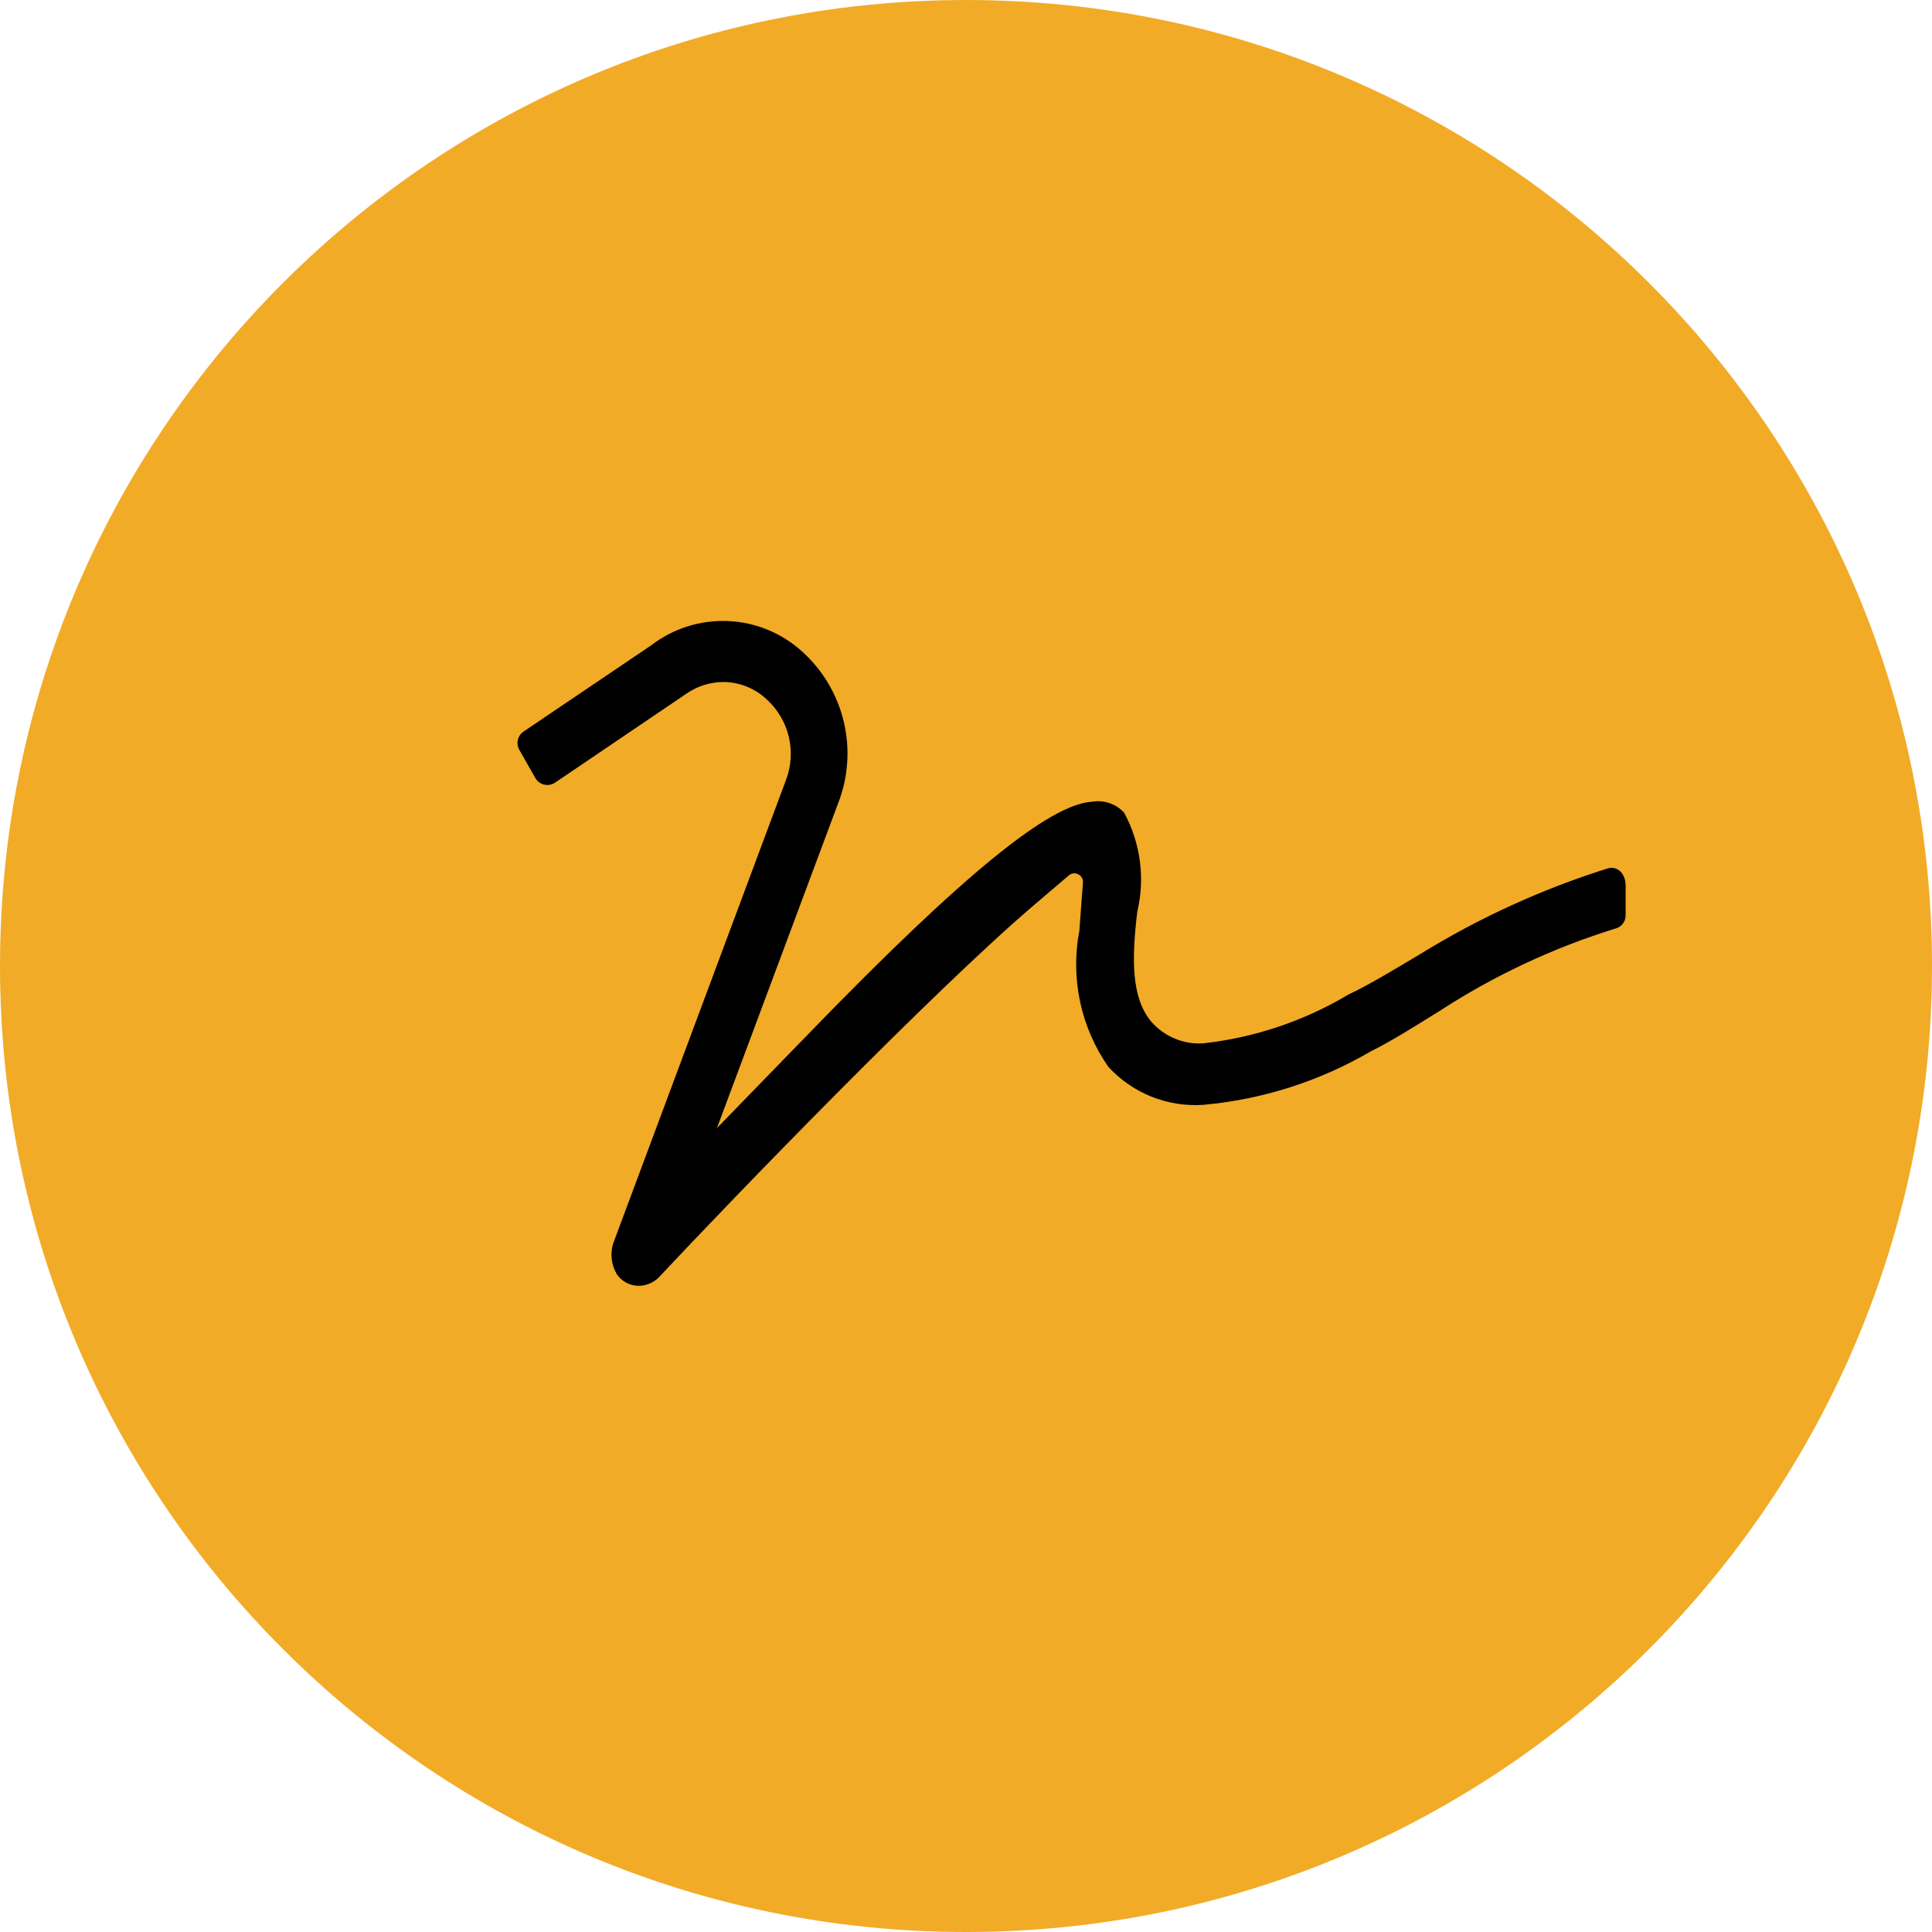
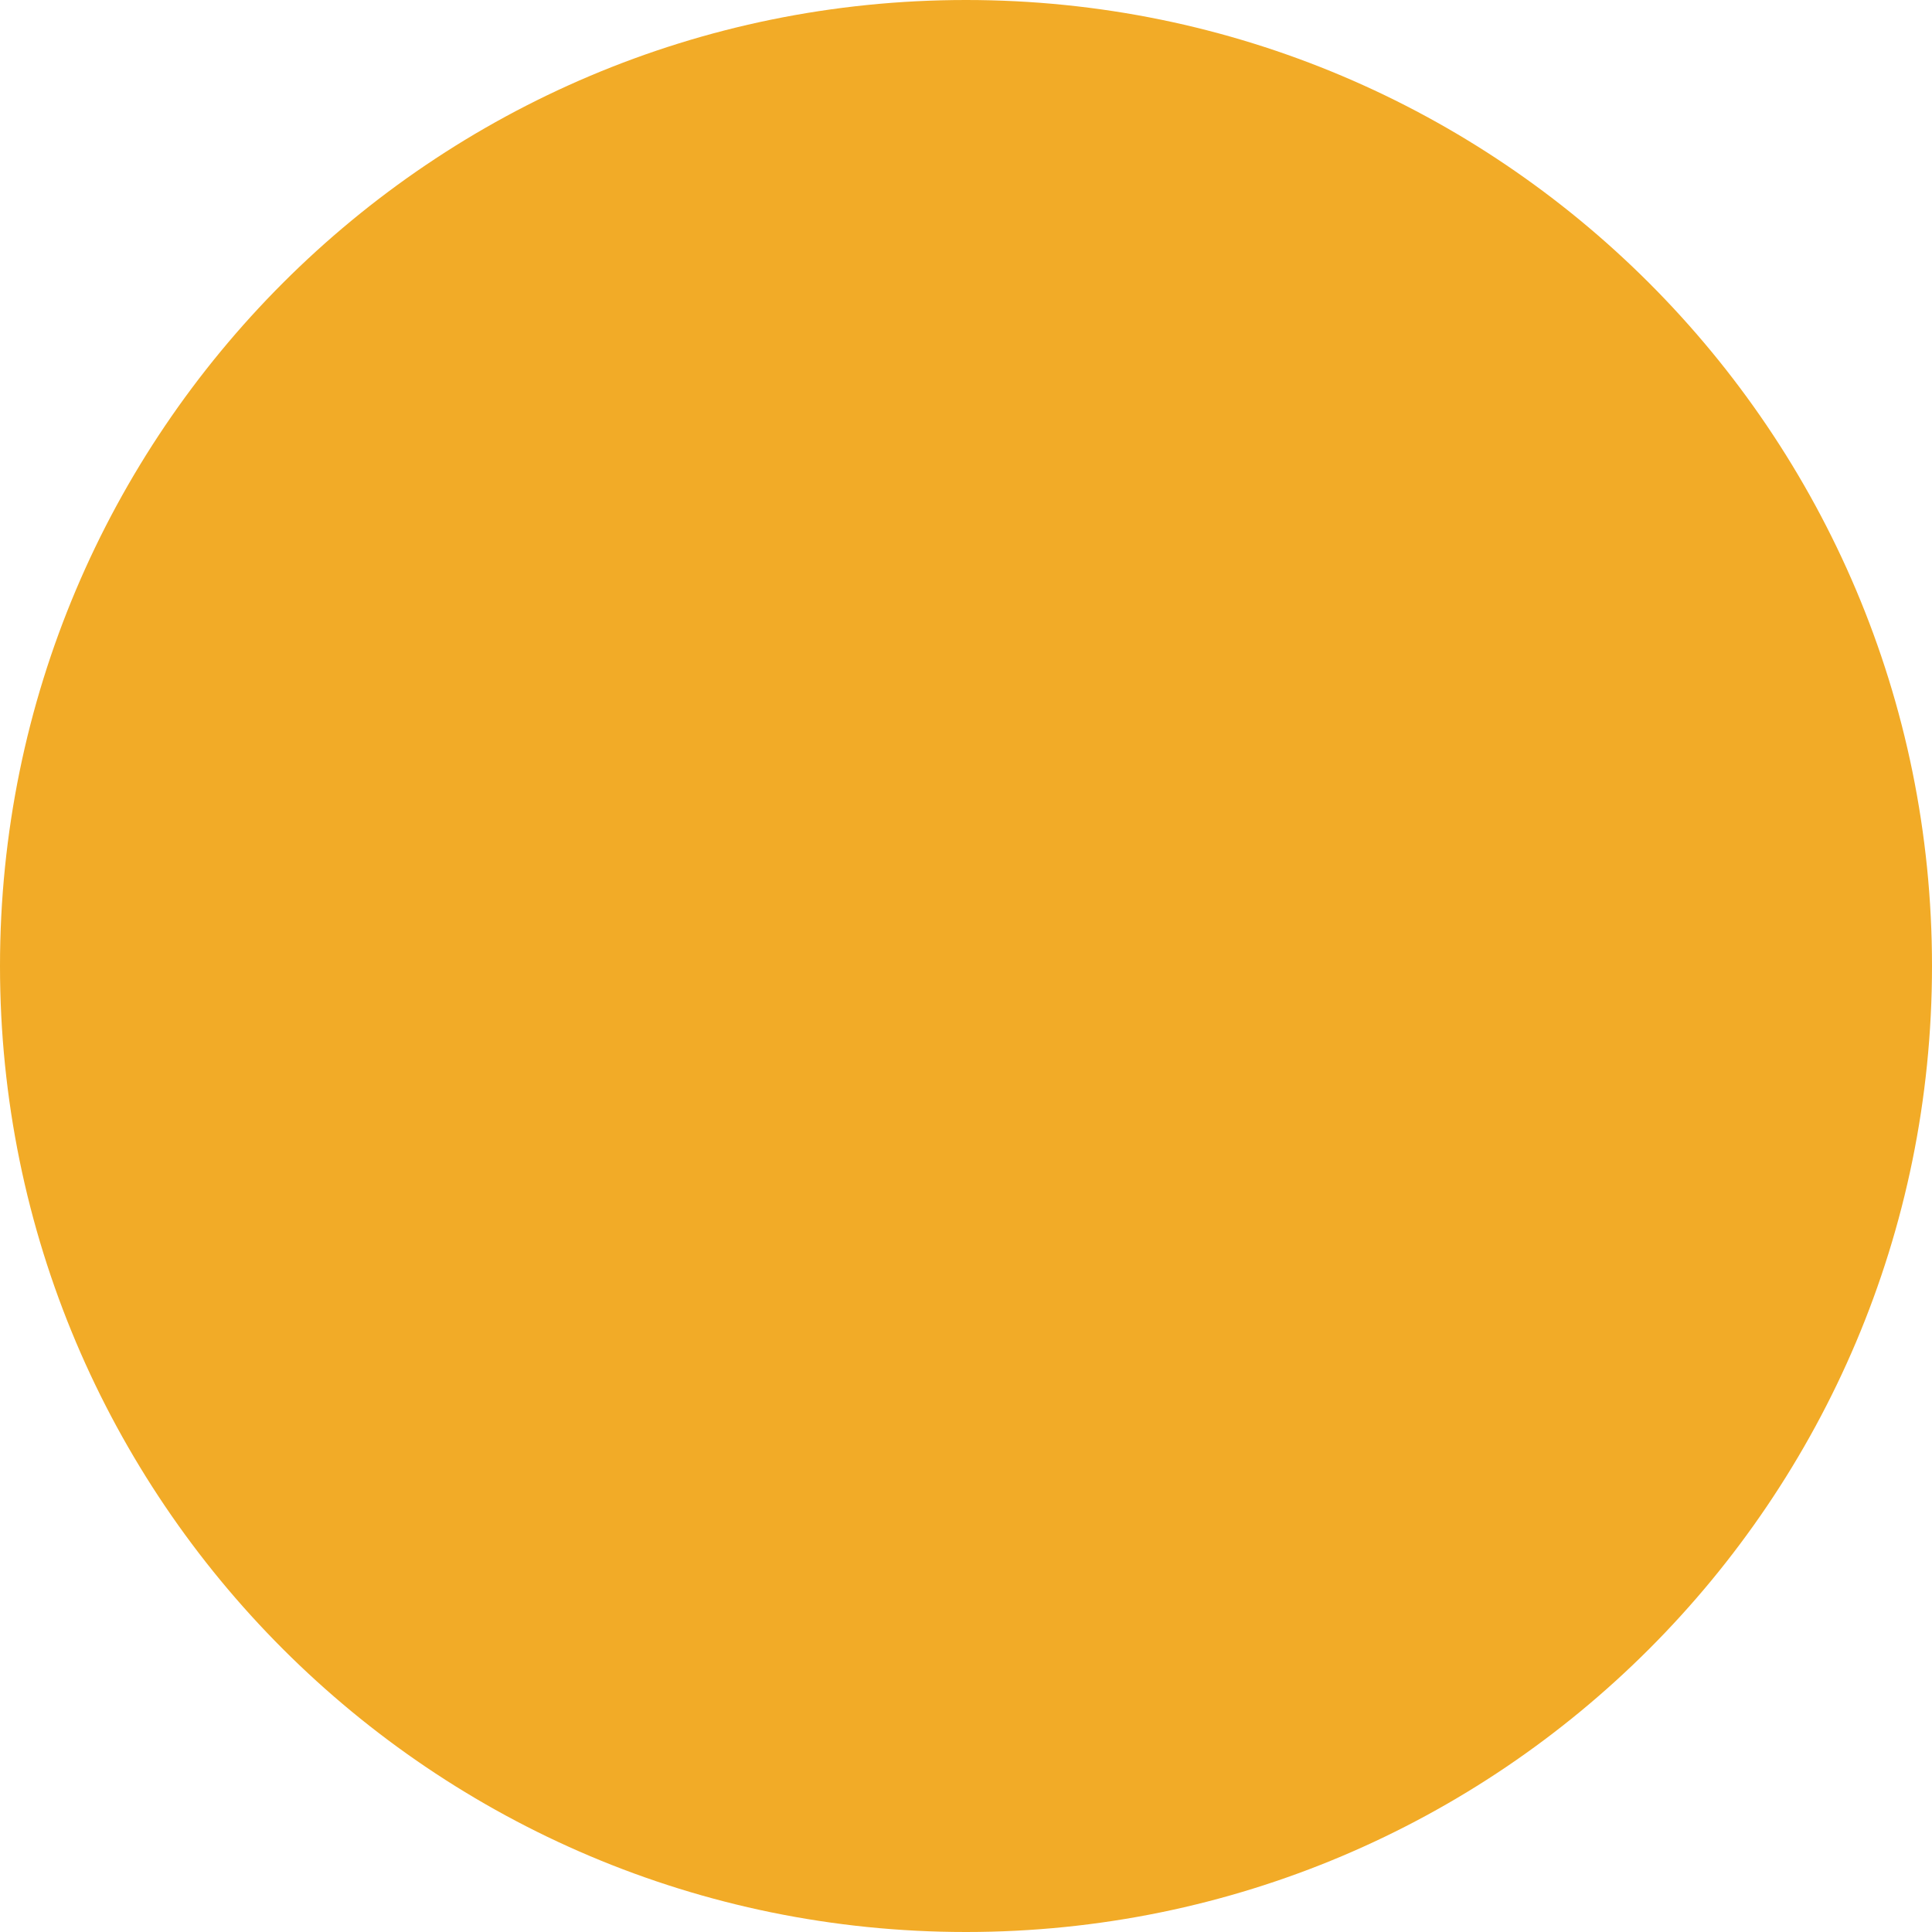
<svg xmlns="http://www.w3.org/2000/svg" width="56" height="56" viewBox="0 0 56 56" fill="none">
  <path d="M28 56C43.464 56 56 43.464 56 28C56 12.536 43.464 0 28 0C12.536 0 0 12.536 0 28C0 43.464 12.536 56 28 56Z" fill="#F2AB27" />
-   <path d="M46.62 25.165C44.706 25.765 42.874 26.601 41.166 27.654C40.428 28.096 39.666 28.554 39.084 28.828C37.795 29.597 36.356 30.08 34.864 30.243C34.582 30.259 34.3 30.21 34.04 30.099C33.78 29.989 33.548 29.82 33.364 29.606C32.797 28.914 32.797 27.835 32.964 26.43C33.196 25.457 33.06 24.433 32.583 23.555C32.466 23.428 32.318 23.332 32.154 23.277C31.991 23.222 31.815 23.209 31.645 23.239C30.406 23.319 27.897 25.367 23.511 29.888L20.781 32.698L24.293 23.285C24.587 22.531 24.645 21.705 24.457 20.918C24.27 20.131 23.846 19.419 23.244 18.879C22.652 18.344 21.891 18.033 21.093 18.001C20.295 17.969 19.512 18.217 18.878 18.703L15.178 21.203C15.094 21.259 15.034 21.345 15.011 21.444C14.987 21.543 15.003 21.647 15.053 21.735L15.515 22.548C15.542 22.597 15.579 22.639 15.624 22.673C15.668 22.706 15.719 22.73 15.774 22.743C15.828 22.756 15.884 22.757 15.939 22.747C15.994 22.736 16.046 22.715 16.092 22.683L19.892 20.109C20.207 19.889 20.582 19.77 20.966 19.768C21.428 19.771 21.871 19.946 22.21 20.26C22.534 20.549 22.761 20.931 22.863 21.353C22.964 21.775 22.934 22.218 22.777 22.623L17.771 36.048C17.726 36.195 17.713 36.35 17.732 36.504C17.751 36.657 17.802 36.804 17.881 36.936C17.945 37.029 18.029 37.108 18.127 37.165C18.226 37.222 18.335 37.257 18.448 37.267C18.568 37.276 18.689 37.259 18.802 37.216C18.914 37.174 19.016 37.107 19.1 37.021C21.274 34.699 27.02 28.757 29.955 26.248L30.979 25.375C31.016 25.343 31.062 25.322 31.111 25.316C31.16 25.31 31.209 25.319 31.253 25.341C31.297 25.363 31.334 25.397 31.358 25.44C31.382 25.483 31.394 25.532 31.39 25.581L31.285 26.981C31.155 27.661 31.163 28.361 31.307 29.038C31.452 29.715 31.731 30.357 32.128 30.925C32.474 31.301 32.899 31.596 33.373 31.786C33.847 31.976 34.358 32.058 34.868 32.025C36.591 31.872 38.258 31.339 39.75 30.464C40.262 30.218 40.999 29.756 41.717 29.31C43.3 28.28 45.017 27.474 46.82 26.916C46.906 26.895 46.982 26.846 47.036 26.777C47.09 26.708 47.12 26.623 47.12 26.535V25.667C47.115 25.296 46.869 25.105 46.62 25.167V25.165Z" fill="black" />
</svg>